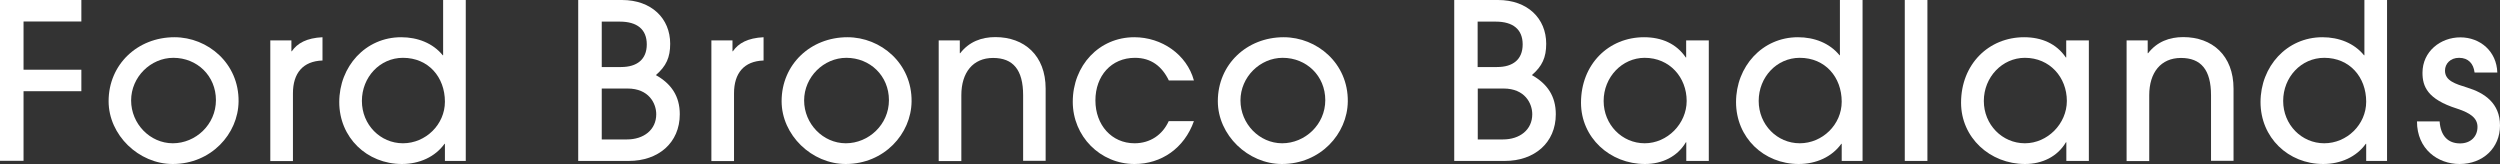
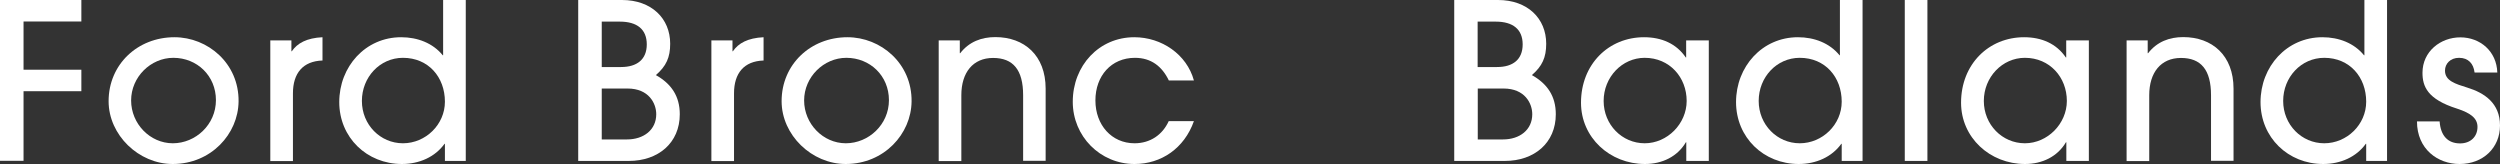
<svg xmlns="http://www.w3.org/2000/svg" id="_レイヤー_2" viewBox="0 0 195.43 12.82">
  <rect x="0" y="0" width="195.43" height="12.82" fill="#333333" stroke="none" />
  <defs>
    <style>.cls-1{fill:#fff;stroke-width:0px;}</style>
  </defs>
  <g id="_レイヤー_1-2">
    <path class="cls-1" d="M0,12.58V0h6.36v1.68H1.84v3.77h4.52v1.68H1.84v5.44H0Z" />
    <path class="cls-1" d="M13.5,12.82c-2.65,0-5.01-2.26-5.01-4.91,0-2.87,2.26-5,5.15-5,2.6,0,5.05,2.04,5.01,5.03-.03,2.52-2.14,4.88-5.15,4.88ZM13.55,4.52c-1.77,0-3.3,1.5-3.3,3.33s1.48,3.35,3.26,3.35,3.37-1.46,3.37-3.37-1.48-3.31-3.33-3.31Z" />
    <path class="cls-1" d="M21.13,12.58V3.16h1.65v.85h.03c.43-.63,1.16-1.04,2.4-1.1v1.82c-1.53.05-2.31.99-2.31,2.57v5.29h-1.77Z" />
    <path class="cls-1" d="M34.78,12.58v-1.34h-.03c-.73,1.02-1.96,1.58-3.33,1.58-2.74,0-4.9-2.07-4.9-4.84s2.04-5.07,4.84-5.07c1.28,0,2.48.46,3.25,1.41h.03V0h1.77v12.58h-1.63ZM31.5,4.52c-1.8,0-3.21,1.51-3.21,3.37s1.44,3.31,3.21,3.31,3.28-1.46,3.28-3.25c0-1.92-1.29-3.43-3.28-3.43Z" />
    <path class="cls-1" d="M45.2,12.58V0h3.42c2.31,0,3.77,1.44,3.77,3.42,0,1.07-.31,1.75-1.12,2.45,1.21.68,1.87,1.65,1.87,3.06,0,2.24-1.68,3.65-3.98,3.65h-3.96ZM48.55,5.24c1.24,0,2.01-.59,2.01-1.77s-.76-1.78-2.11-1.78h-1.41v3.55h1.51ZM49.01,10.9c1.31,0,2.29-.75,2.29-1.97,0-.85-.58-2.01-2.24-2.01h-2.02v3.98h1.97Z" />
    <path class="cls-1" d="M55.61,12.58V3.16h1.65v.85h.03c.43-.63,1.16-1.04,2.4-1.1v1.82c-1.53.05-2.31.99-2.31,2.57v5.29h-1.77Z" />
    <path class="cls-1" d="M66.11,12.82c-2.65,0-5.01-2.26-5.01-4.91,0-2.87,2.26-5,5.15-5,2.6,0,5.05,2.04,5.01,5.03-.03,2.52-2.14,4.88-5.15,4.88ZM66.16,4.52c-1.77,0-3.3,1.5-3.3,3.33s1.48,3.35,3.26,3.35,3.37-1.46,3.37-3.37-1.48-3.31-3.33-3.31Z" />
    <path class="cls-1" d="M79.98,12.58v-5.13c0-1.99-.78-2.92-2.35-2.92s-2.48,1.14-2.48,2.91v5.15h-1.77V3.16h1.65v1h.03c.7-.9,1.67-1.26,2.75-1.26,2.26,0,3.93,1.43,3.93,4.03v5.64h-1.77Z" />
    <path class="cls-1" d="M93.33,9.47c-.75,2.12-2.55,3.35-4.64,3.35-2.7,0-4.83-2.18-4.83-4.86,0-2.84,2.06-5.05,4.81-5.05,2.14,0,4.1,1.34,4.66,3.38h-1.96c-.53-1.1-1.38-1.77-2.65-1.77-1.85,0-3.09,1.41-3.09,3.33s1.27,3.35,3.06,3.35c1.21,0,2.18-.65,2.67-1.73h1.97Z" />
-     <path class="cls-1" d="M100.21,12.82c-2.65,0-5.01-2.26-5.01-4.91,0-2.87,2.26-5,5.15-5,2.6,0,5.05,2.04,5.01,5.03-.03,2.52-2.14,4.88-5.15,4.88ZM100.27,4.52c-1.77,0-3.3,1.5-3.3,3.33s1.48,3.35,3.26,3.35,3.37-1.46,3.37-3.37-1.48-3.31-3.33-3.31Z" />
    <path class="cls-1" d="M113.68,12.58V0h3.42c2.31,0,3.77,1.44,3.77,3.42,0,1.07-.31,1.75-1.12,2.45,1.21.68,1.87,1.65,1.87,3.06,0,2.24-1.68,3.65-3.98,3.65h-3.96ZM117.03,5.24c1.24,0,2-.59,2-1.77s-.76-1.78-2.11-1.78h-1.41v3.55h1.51ZM117.49,10.9c1.31,0,2.29-.75,2.29-1.97,0-.85-.58-2.01-2.24-2.01h-2.02v3.98h1.97Z" />
    <path class="cls-1" d="M131.82,12.58v-1.46h-.03c-.66,1.12-1.85,1.7-3.2,1.7-2.75,0-5-2.07-5-4.79,0-3.01,2.16-5.12,4.93-5.12,1.38,0,2.53.51,3.26,1.58h.03v-1.33h1.77v9.42h-1.77ZM131.85,7.89c0-1.84-1.33-3.37-3.28-3.37-1.77,0-3.21,1.51-3.21,3.37s1.44,3.31,3.21,3.31,3.28-1.53,3.28-3.31Z" />
    <path class="cls-1" d="M143.97,12.58v-1.34h-.03c-.73,1.02-1.96,1.58-3.33,1.58-2.74,0-4.9-2.07-4.9-4.84s2.04-5.07,4.84-5.07c1.28,0,2.48.46,3.25,1.41h.03V0h1.77v12.58h-1.63ZM140.69,4.52c-1.8,0-3.21,1.51-3.21,3.37s1.44,3.31,3.21,3.31,3.28-1.46,3.28-3.25c0-1.92-1.29-3.43-3.28-3.43Z" />
    <path class="cls-1" d="M148.9,12.58V0h1.77v12.58h-1.77Z" />
    <path class="cls-1" d="M161.53,12.58v-1.46h-.03c-.66,1.12-1.85,1.7-3.2,1.7-2.75,0-5-2.07-5-4.79,0-3.01,2.16-5.12,4.93-5.12,1.38,0,2.53.51,3.26,1.58h.03v-1.33h1.77v9.42h-1.77ZM161.57,7.89c0-1.84-1.33-3.37-3.28-3.37-1.77,0-3.21,1.51-3.21,3.37s1.44,3.31,3.21,3.31,3.28-1.53,3.28-3.31Z" />
    <path class="cls-1" d="M172.84,12.58v-5.13c0-1.99-.78-2.92-2.35-2.92s-2.48,1.14-2.48,2.91v5.15h-1.77V3.16h1.65v1h.03c.7-.9,1.67-1.26,2.75-1.26,2.26,0,3.93,1.43,3.93,4.03v5.64h-1.77Z" />
    <path class="cls-1" d="M184.97,12.58v-1.34h-.03c-.73,1.02-1.96,1.58-3.33,1.58-2.74,0-4.9-2.07-4.9-4.84s2.04-5.07,4.84-5.07c1.28,0,2.48.46,3.25,1.41h.03V0h1.77v12.58h-1.63ZM181.69,4.52c-1.8,0-3.21,1.51-3.21,3.37s1.44,3.31,3.21,3.31,3.28-1.46,3.28-3.25c0-1.92-1.29-3.43-3.28-3.43Z" />
    <path class="cls-1" d="M193.44,5.66c-.08-.68-.48-1.14-1.21-1.14-.68,0-1.1.46-1.1,1,0,.8.82,1.04,1.75,1.33,1.33.41,2.55,1.21,2.55,2.96s-1.33,3.01-3.16,3.01c-1.7,0-3.33-1.16-3.33-3.33h1.77c.08,1.14.66,1.72,1.6,1.72.82,0,1.36-.53,1.36-1.29,0-.65-.49-1.07-1.6-1.43-2.31-.73-2.7-1.73-2.7-2.8,0-1.67,1.41-2.77,2.96-2.77s2.84,1.09,2.89,2.75h-1.77Z" />
  </g>
</svg>